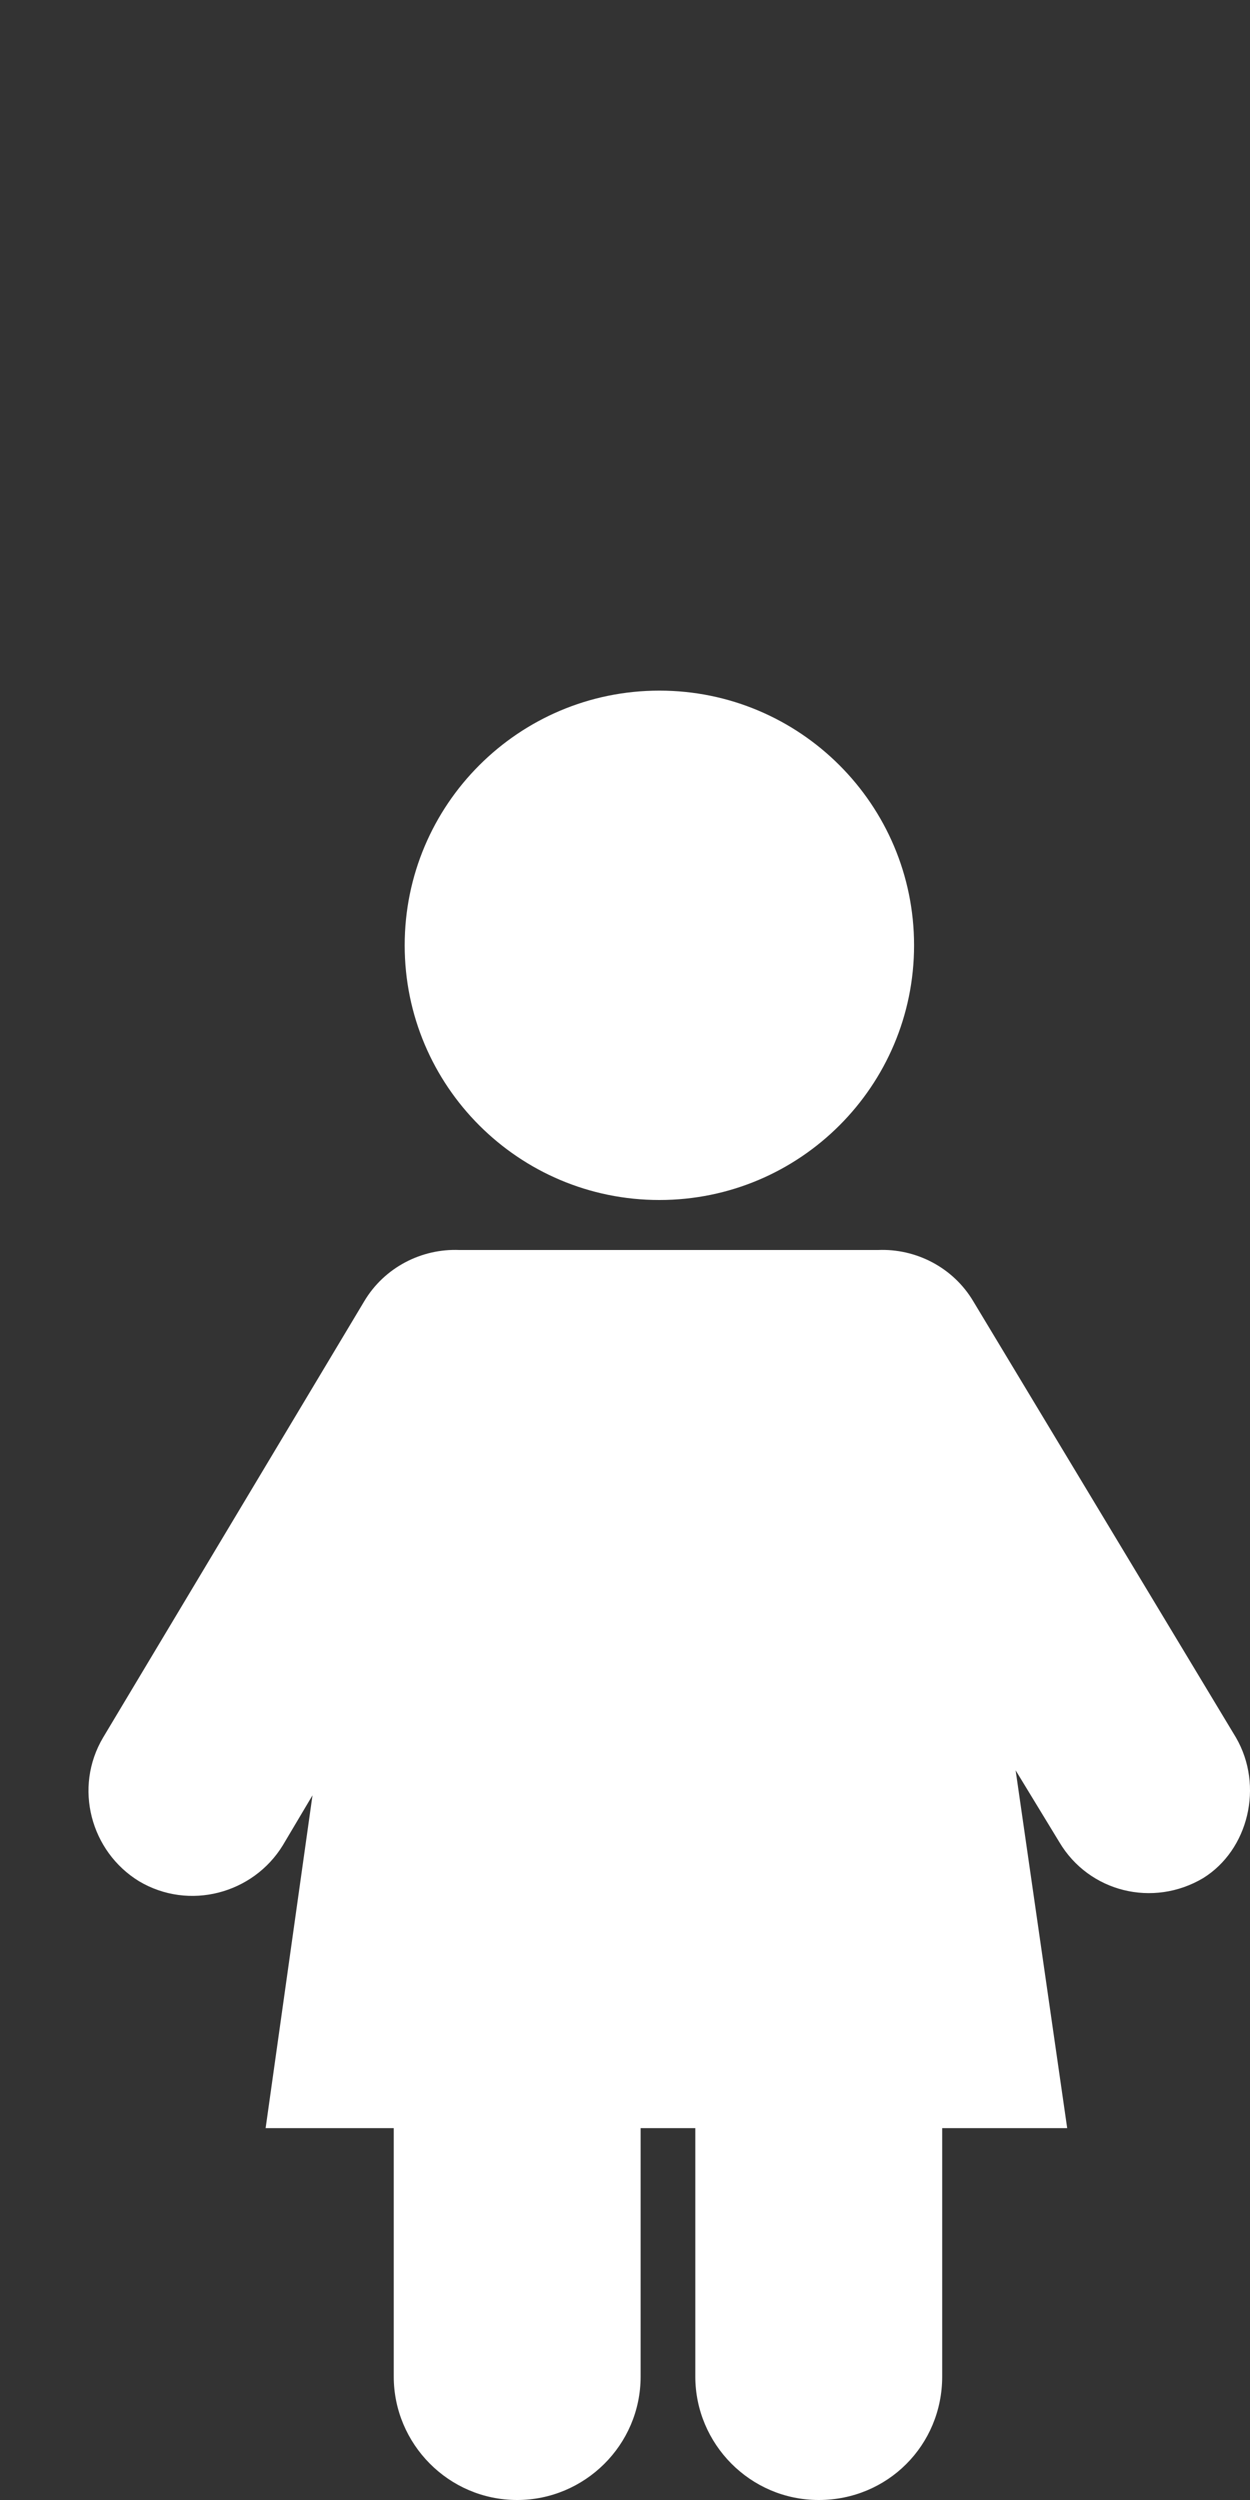
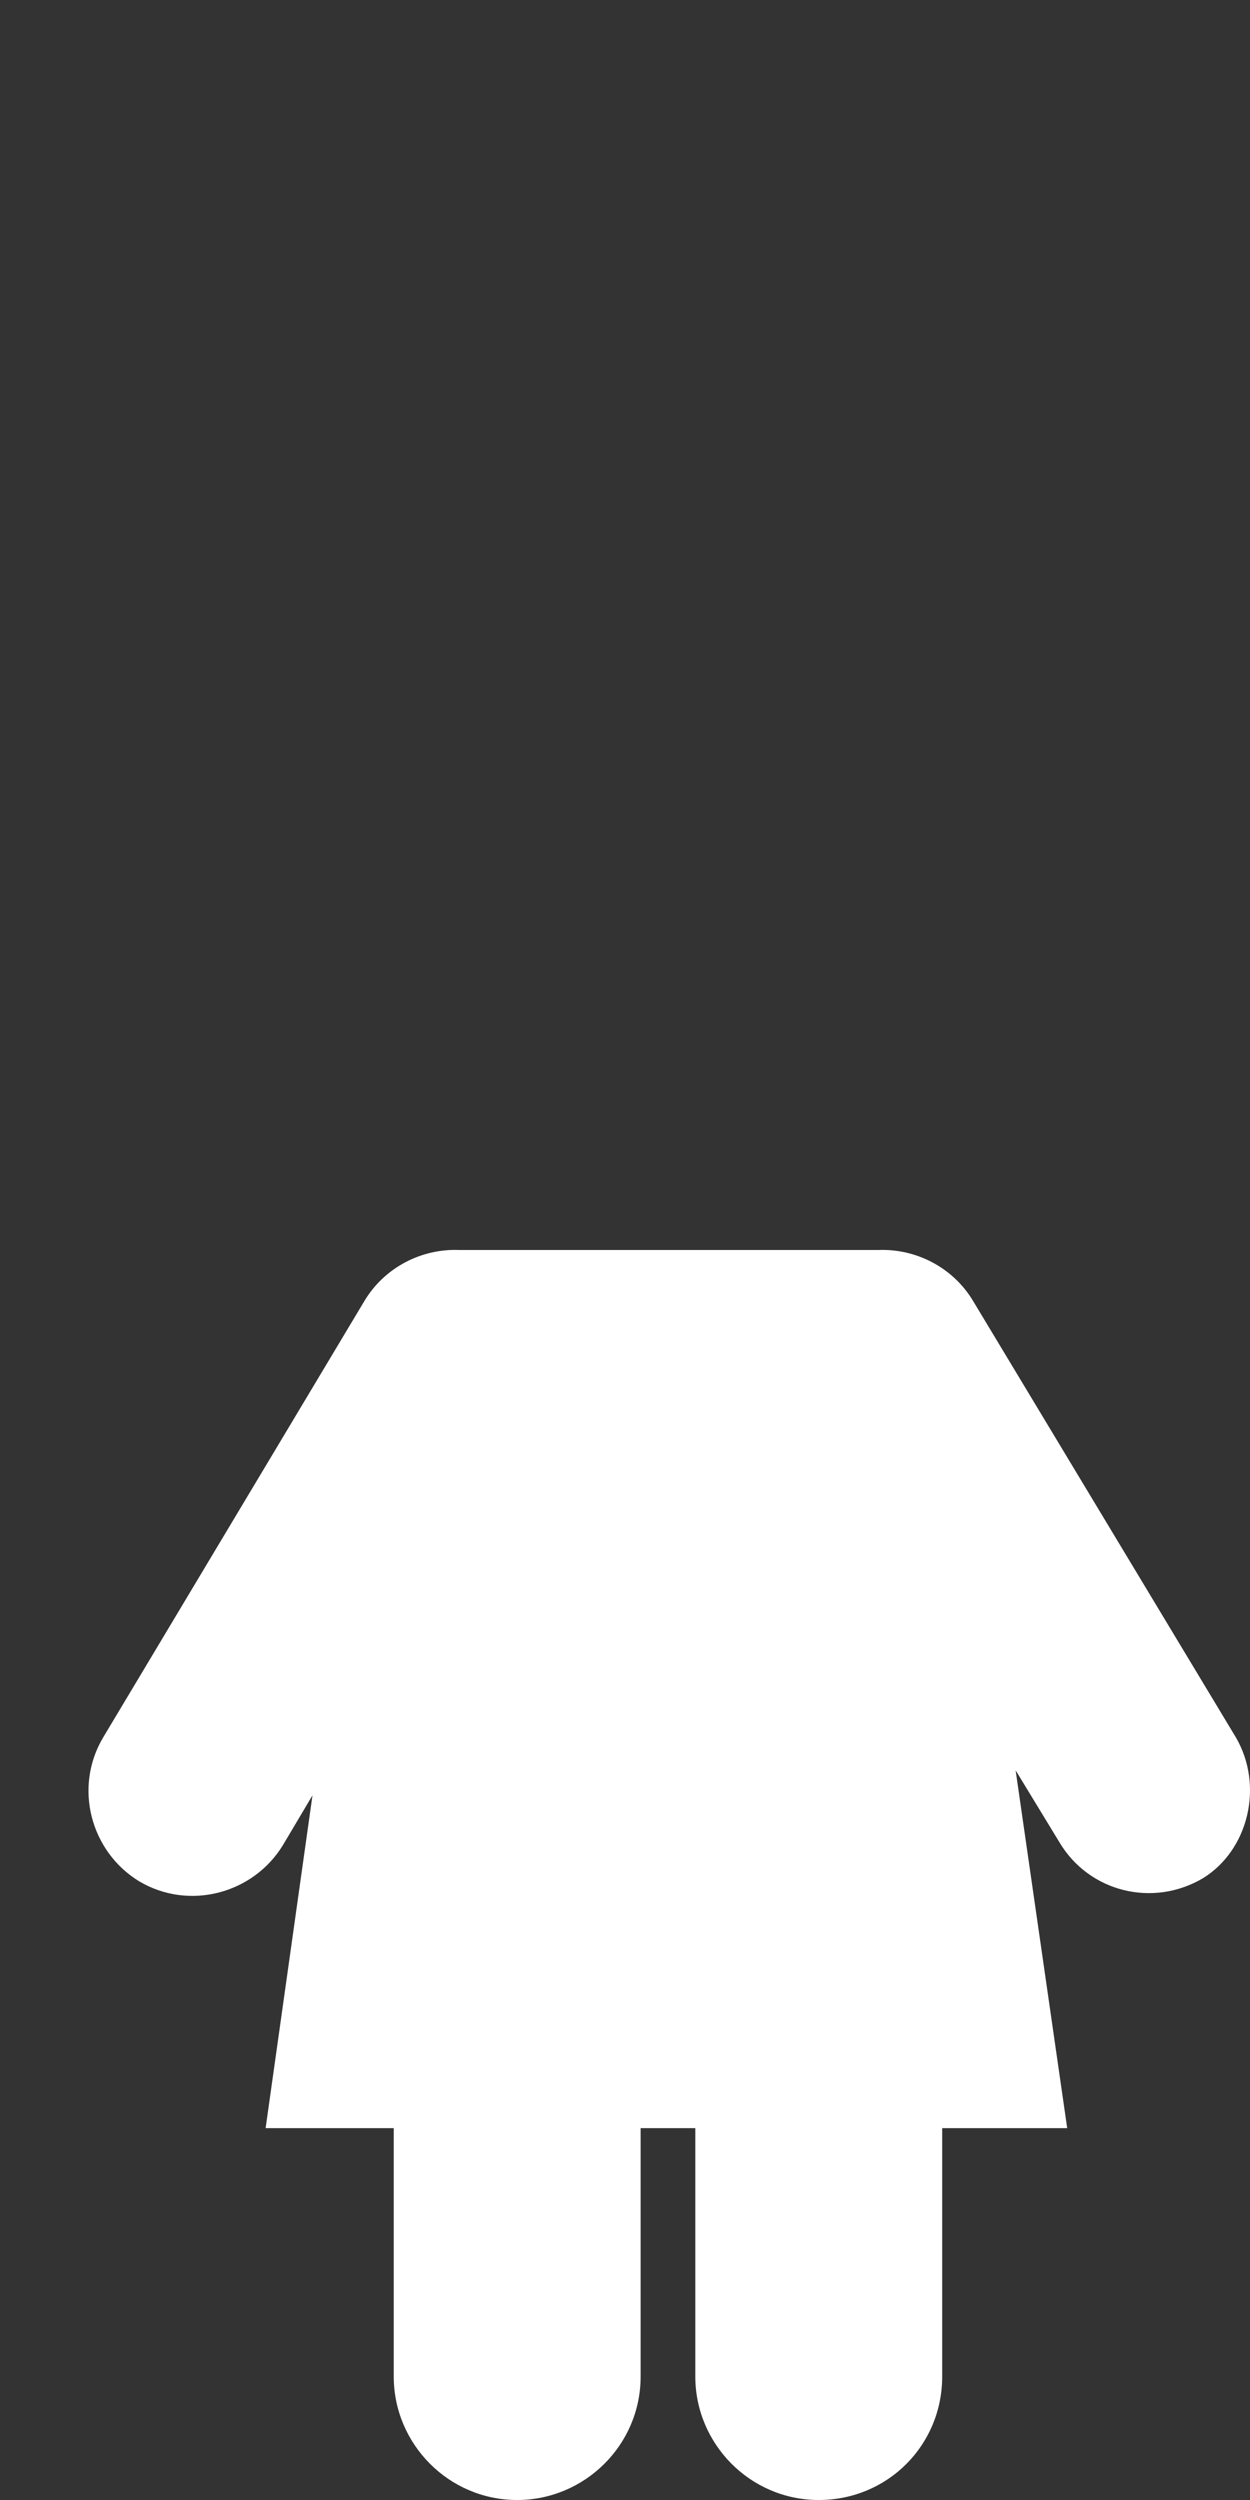
<svg xmlns="http://www.w3.org/2000/svg" version="1.1" id="Layer_1" x="0px" y="0px" width="80px" height="160px" viewBox="0 0 80 160" style="enable-background:new 0 0 80 160;" xml:space="preserve">
  <rect x="0" y="0" width="80" height="160" fill="#333333" stroke="none" />
  <style type="text/css">
	.st0{fill:#FFFFFF;}
</style>
-   <path class="st0" d="M42.2,76.8c9,0,16.3-7.3,16.3-16.3c0-9-7.3-16.3-16.3-16.3s-16.3,7.3-16.3,16.3C25.9,69.5,33.2,76.8,42.2,76.8" />
  <path class="st0" d="M79.1,111.2L62.3,83.3c-1.3-2.2-3.7-3.4-6.1-3.3H29.4c-2.4-0.1-4.8,1.1-6.1,3.3L6.6,111.2  c-1.9,3.2-0.8,7.3,2.3,9.2c3.2,1.9,7.3,0.8,9.2-2.3l1.9-3.2L17,136.2h8.2v15.9c0,4.3,3.5,7.9,7.9,7.9c4.3,0,7.9-3.5,7.9-7.9v-15.9  h3.5v15.9c0,4.3,3.5,7.9,7.9,7.9s7.9-3.5,7.9-7.9v-15.9h8l-3.3-22.9l2.8,4.6c1.9,3.2,6,4.2,9.2,2.3  C79.9,118.4,80.9,114.3,79.1,111.2" />
</svg>